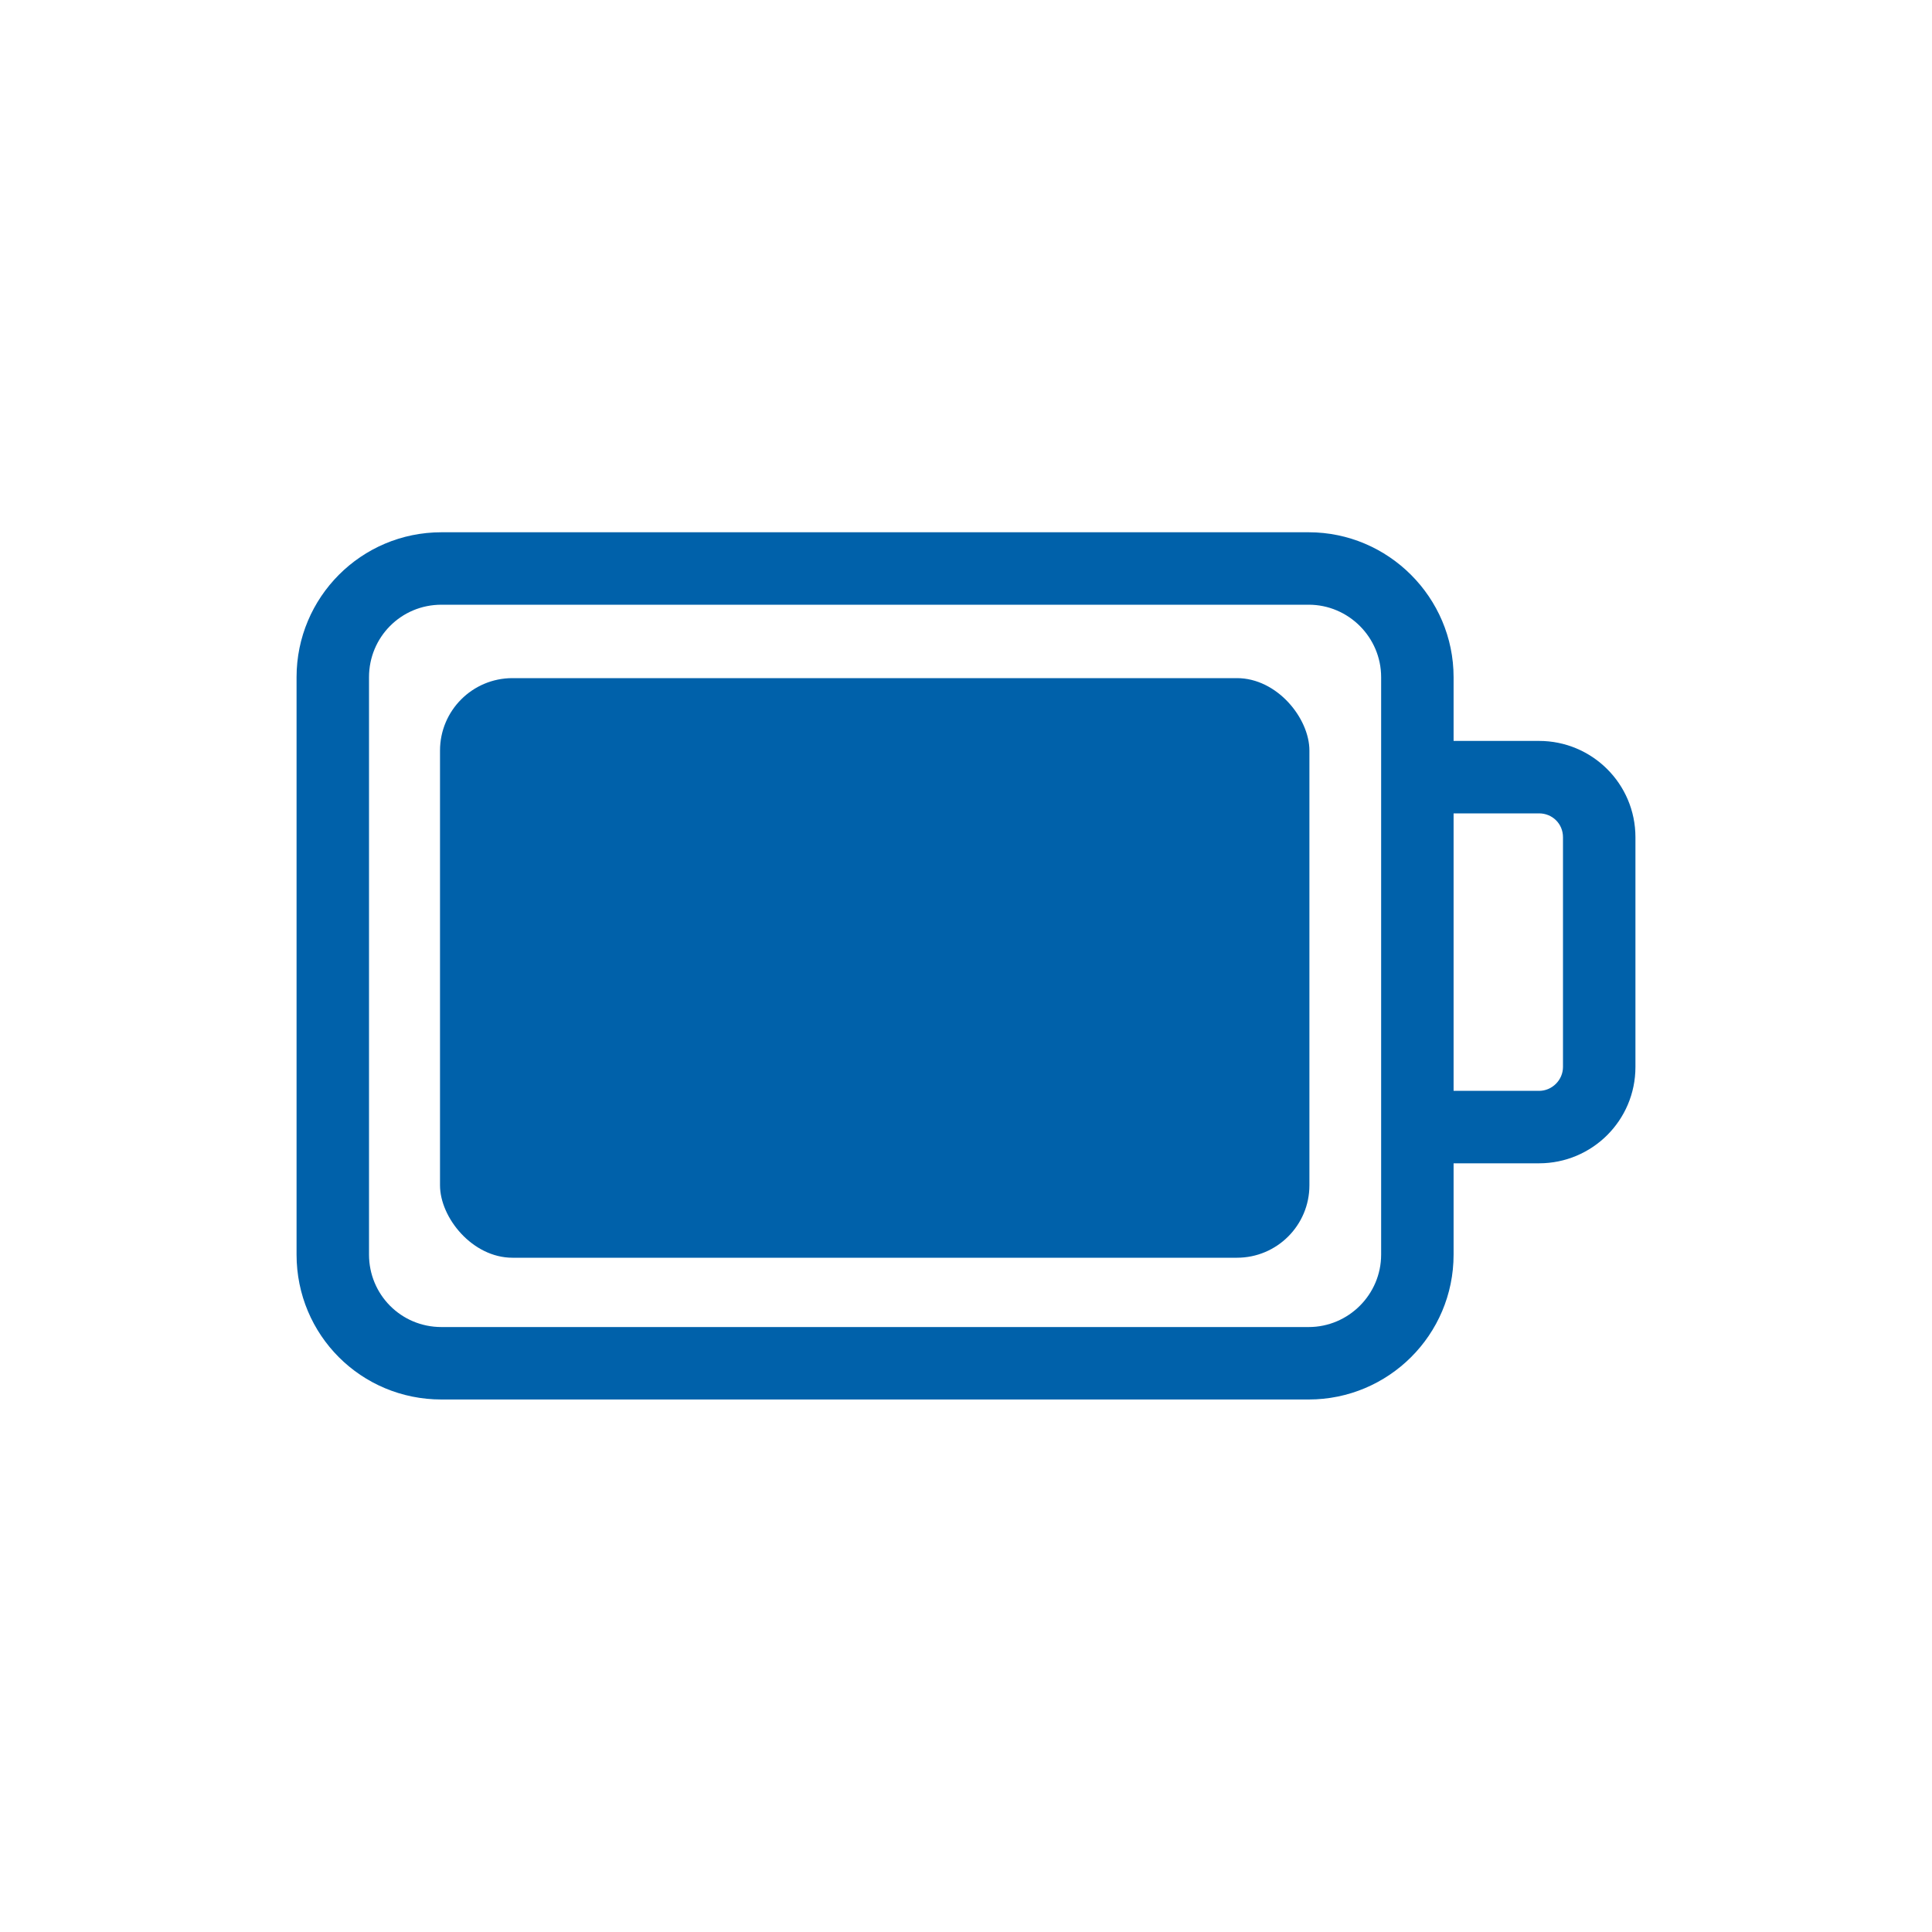
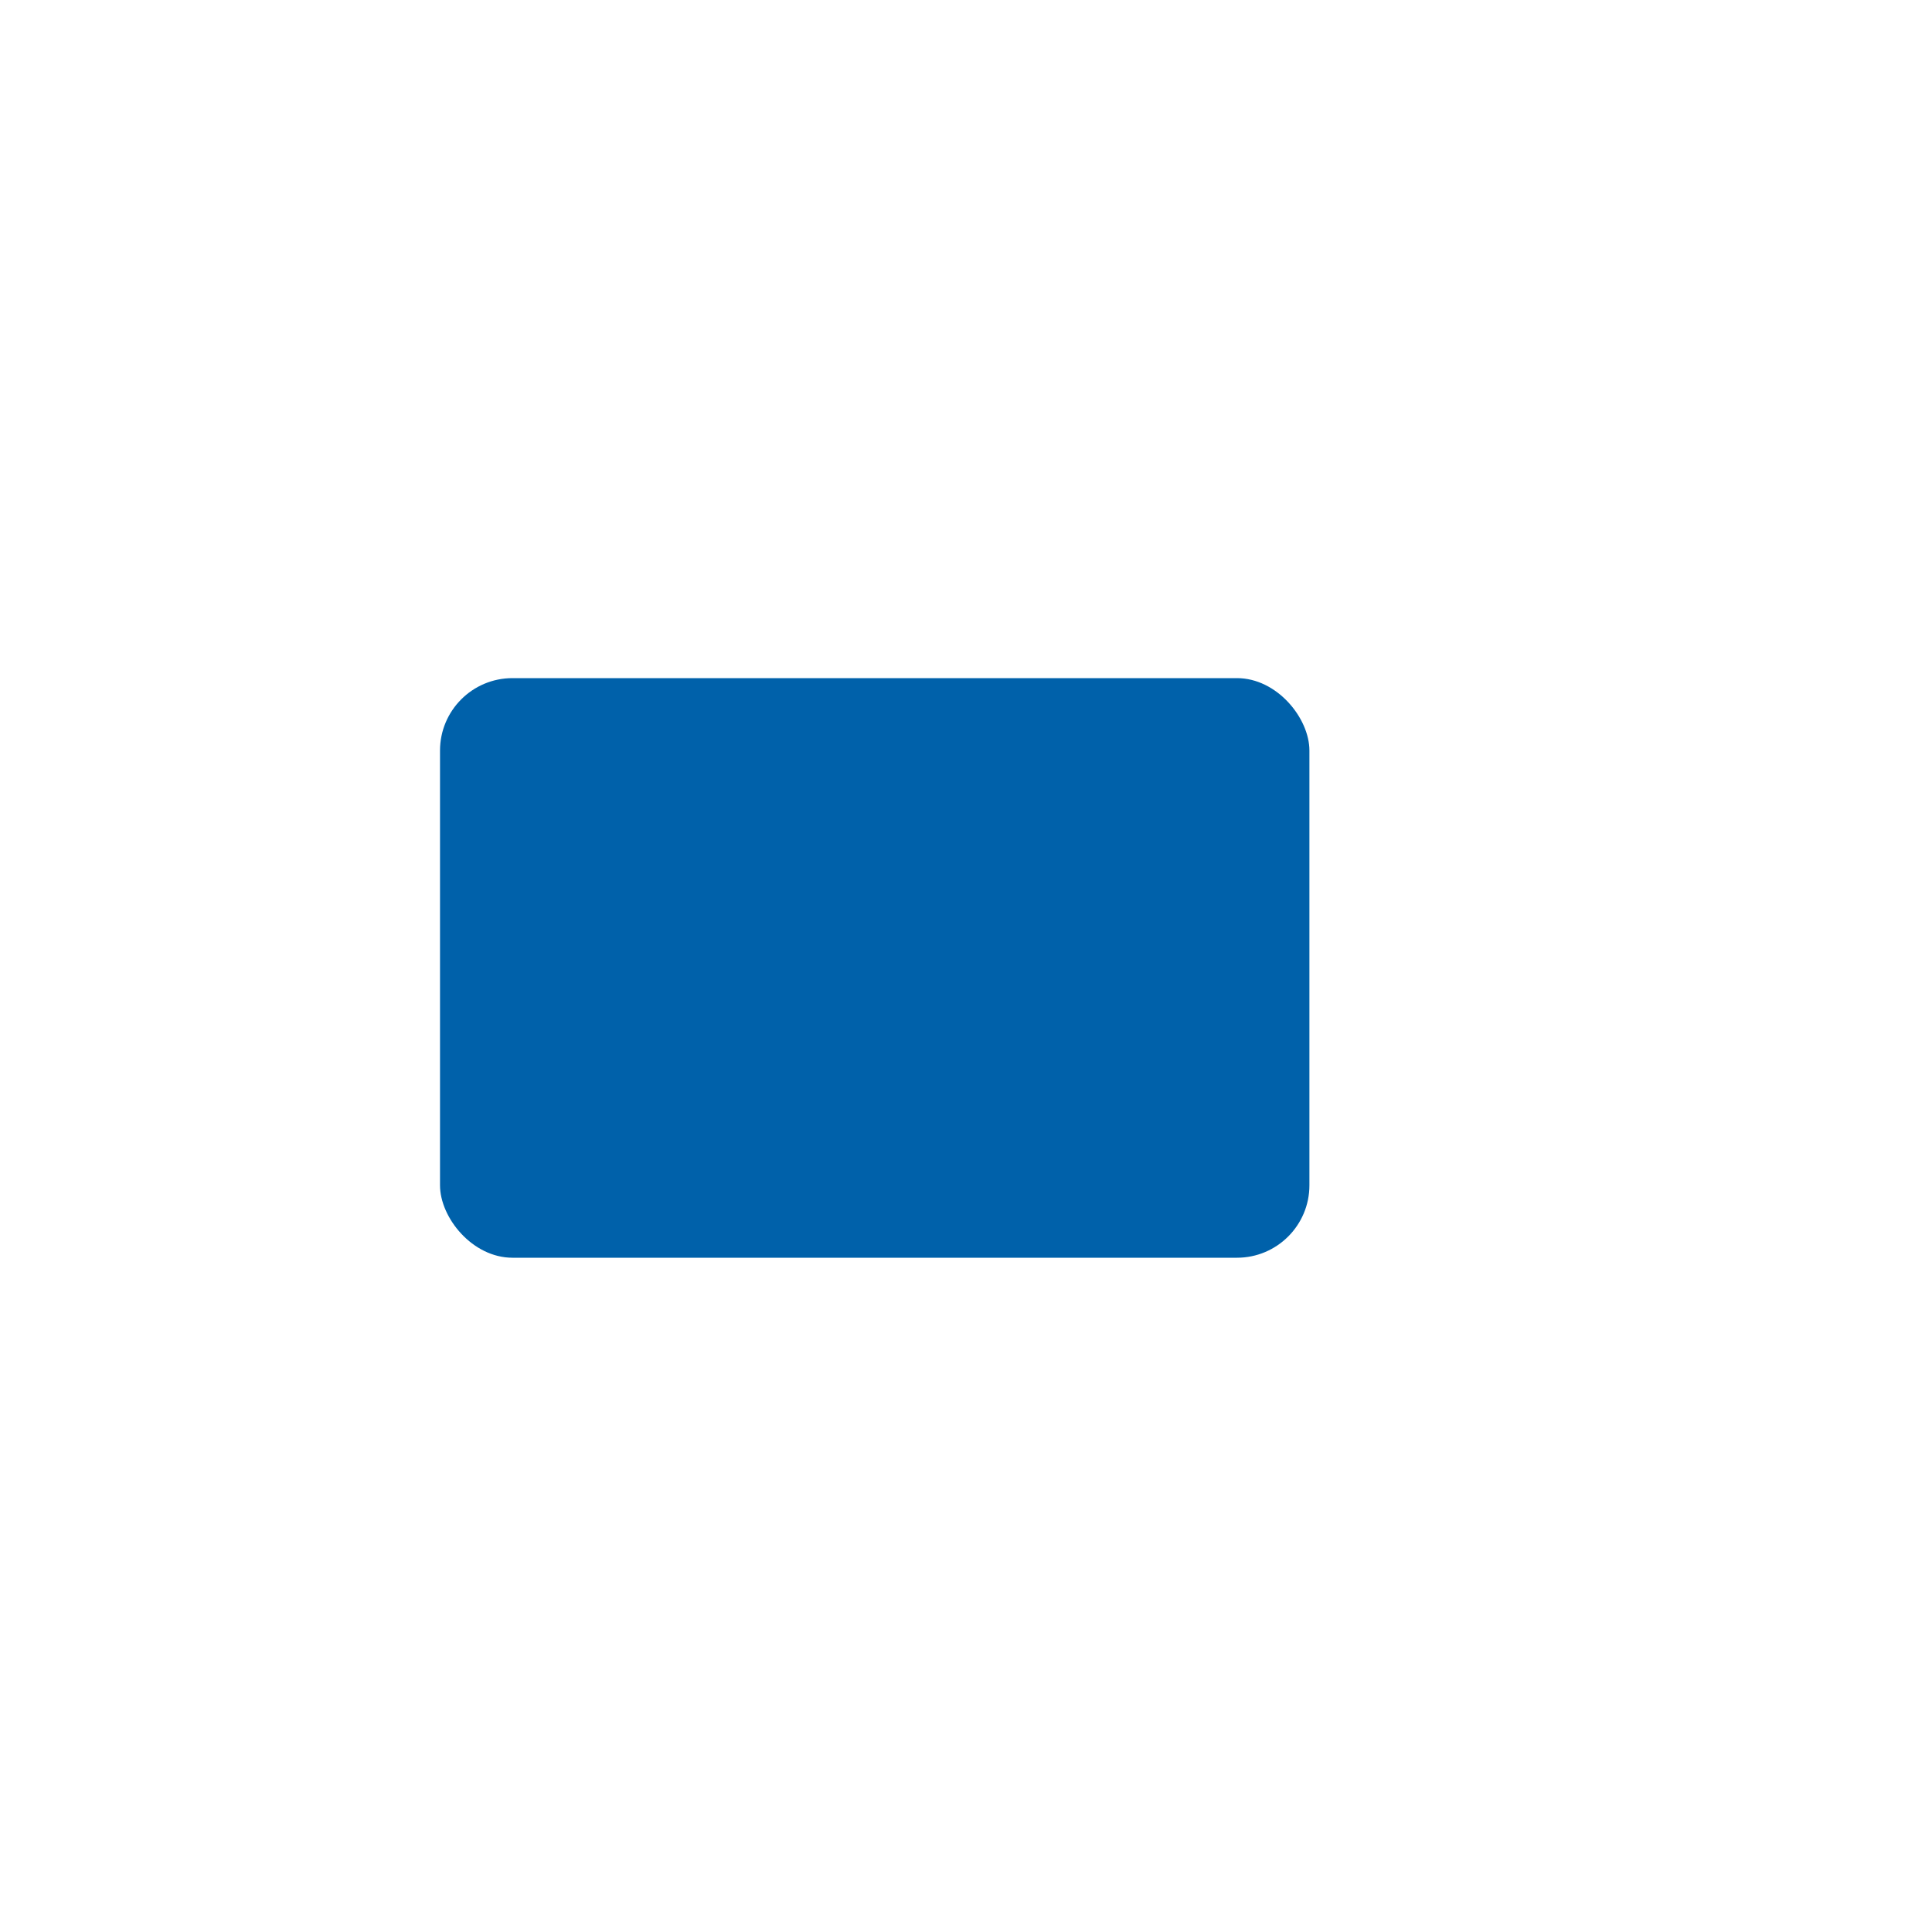
<svg xmlns="http://www.w3.org/2000/svg" id="Layer_1" viewBox="0 0 80 80">
  <defs>
    <style>.cls-1{fill:#0061aa;}</style>
  </defs>
-   <path class="cls-1" d="M63.73,30.68h-3.54v-2.64c0-3.3-2.7-6-6-6H18.28c-3.33,0-6,2.7-6,6v23.91c0,3.33,2.67,6,6,6H54.19c3.3,0,6-2.67,6-6v-3.78h3.54c2.19,0,3.99-1.77,3.99-3.99v-9.51c0-2.22-1.8-3.99-3.99-3.99Zm-6.54,21.27c0,1.65-1.35,3-3,3H18.28c-1.68,0-3-1.35-3-3V28.04c0-1.65,1.32-3,3-3H54.19c1.65,0,3,1.35,3,3v23.91Zm7.53-7.77c0,.54-.45,.99-.99,.99h-3.54v-11.49h3.54c.54,0,.99,.42,.99,.99v9.51Z" />
  <rect class="cls-1" x="18.22" y="28.08" width="36" height="24" rx="3" ry="3" />
</svg>